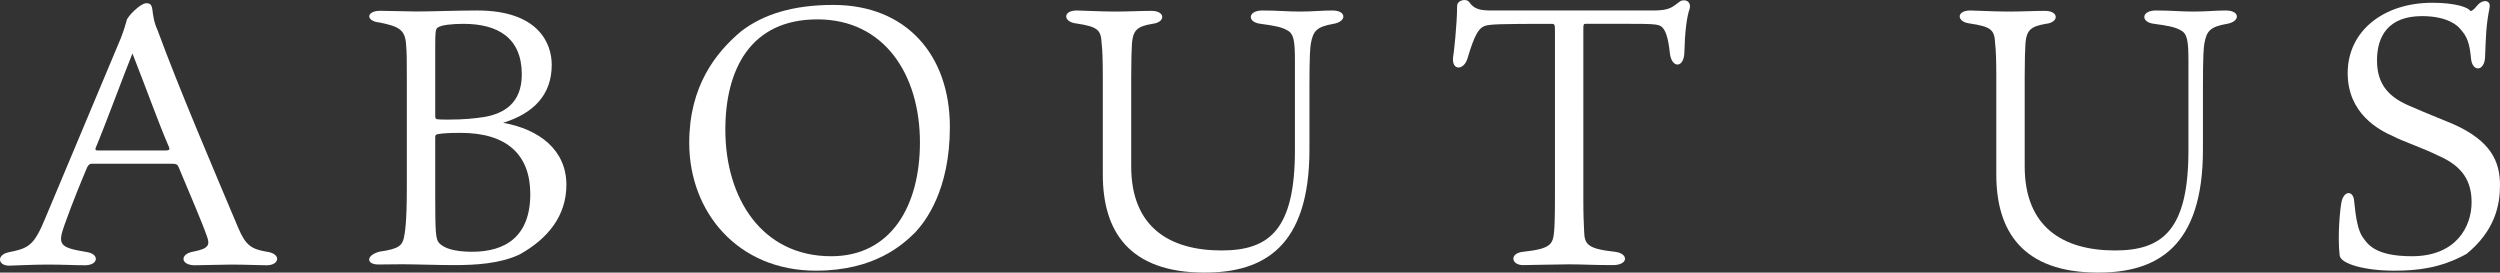
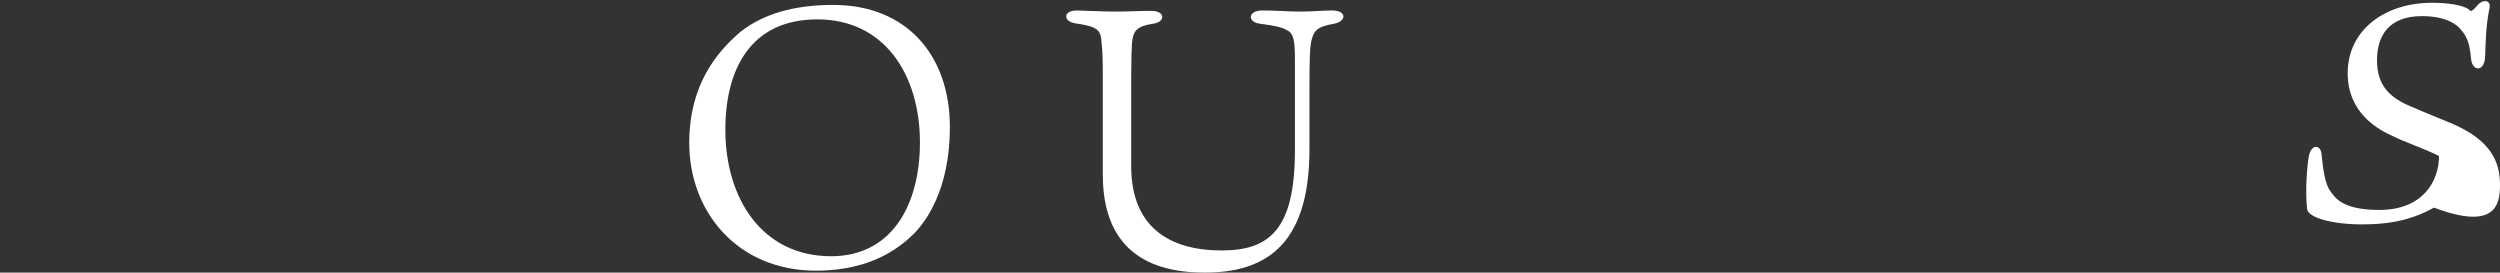
<svg xmlns="http://www.w3.org/2000/svg" version="1.1" id="レイヤー_1" x="0px" y="0px" width="324.006px" height="35.33px" viewBox="0 0 324.006 35.33" enable-background="new 0 0 324.006 35.33" xml:space="preserve">
  <rect x="0" y="0" width="324.006" height="35.33" fill="#333333" stroke="none" />
  <g>
-     <path fill-rule="evenodd" clip-rule="evenodd" fill="#FFFFFF" d="M17.166,6.929c1.97,5.01,3.4,9.06,4.73,12.12   c0.1,0.25,0.15,0.451-0.44,0.451h-8.77c-0.3,0-0.35-0.051-0.3-0.301C13.616,16.29,16.236,9.179,17.166,6.929z M5.806,28.43   c-1.44,3.459-2.14,3.75-4.71,4.27c-1.55,0.34-1.4,1.73,0.1,1.73c0.65,0,2.89-0.141,4.98-0.141c2.07,0,3.4,0.09,4.83,0.09   c1.78,0,1.92-1.479,0.2-1.72c-3.54-0.579-3.77-0.96-2.81-3.61c1.08-3.02,2.12-5.52,2.91-7.39c0.15-0.239,0.29-0.44,0.54-0.44h10.35   c0.69,0,0.84,0.101,0.99,0.531c1.18,2.84,2.95,6.92,3.64,8.889c0.39,1.101,0.25,1.58-1.77,1.971c-1.78,0.29-1.68,1.77,0.2,1.77   c1.03,0,3.28-0.09,4.75-0.09c1.78,0,3.52,0.09,4.57,0.09c1.66,0,1.95-1.529-0.09-1.77c-1.92-0.34-2.65-0.82-3.61-3.08   c-2.89-6.87-7.64-17.94-10.45-25.6c-0.5-1.11-0.55-1.76-0.69-2.76c-0.1-0.6-0.3-0.75-0.79-0.75c-0.74,0-2.42,1.7-2.52,2.2   c-0.09,0.3-0.34,1.26-0.78,2.36L5.806,28.43z" />
-     <path fill-rule="evenodd" clip-rule="evenodd" fill="#FFFFFF" d="M58.126,15.5c-0.36,0-1.13,0-1.49-0.05   c-0.18-0.05-0.23-0.15-0.23-0.44v-9.17c0-1.69,0.05-2.08,0.32-2.27c0.5-0.34,1.85-0.48,3.34-0.48c4.48,0,7.56,1.83,7.56,6.56   c0,3.72-2.31,5.07-4.86,5.51C61.556,15.35,60.106,15.5,58.126,15.5z M61.186,32.629c-2.25,0-3.65-0.439-4.28-1.14   c-0.45-0.489-0.5-1.479-0.5-6.19v-7.479c0-0.3,0.05-0.4,0.41-0.45c0.63-0.1,1.4-0.15,2.89-0.15c6.04,0,9.02,2.88,9.02,7.93   C68.726,30.649,65.516,32.629,61.186,32.629z M61.856,1.359c-2.56,0-5.97,0.13-7.9,0.13c-1.33,0-3.49-0.09-4.69-0.09   c-1.82,0-1.92,1.35-0.05,1.52c2.4,0.5,3.27,0.88,3.41,2.78c0.1,1.24,0.1,2,0.1,4.47v14.209c0,4.451-0.24,5.811-0.39,6.49   c-0.24,0.92-0.62,1.4-3.12,1.74c-1.82,0.471-1.77,1.67-0.19,1.67c0.82,0,2.3-0.029,3.12-0.029c1.54,0,4.62,0.109,6.7,0.109   c2.84,0,6-0.189,8.52-1.391c3.7-2.069,6.04-5.039,6.04-9.01c0-4.51-3.49-7.2-8.2-8.04c3.87-1.2,6.3-3.56,6.3-7.52   C71.506,5.6,69.756,1.359,61.856,1.359z" />
    <path fill-rule="evenodd" clip-rule="evenodd" fill="#FFFFFF" d="M119.226,18.469c0,8.181-3.72,14.74-11.5,14.74   c-9,0-13.72-7.539-13.72-16.399c0-7.74,3.21-14.3,11.93-14.3C114.606,2.509,119.226,9.659,119.226,18.469z M108.006,0.639   c-5.23,0-9.09,1.21-11.97,3.43c-3.26,2.75-6.71,7.06-6.71,14.45c0,8.96,6.29,16.561,16.42,16.561c7.68,0,11.31-3.441,12.82-4.91   c1.34-1.42,4.54-5.48,4.54-13.71C123.106,7.109,117.436,0.639,108.006,0.639z" />
    <path fill-rule="evenodd" clip-rule="evenodd" fill="#FFFFFF" d="M169.706,11.399c0-4.21,0.09-5.21,0.189-5.78   c0.291-1.58,0.721-2.15,2.93-2.53c1.73-0.29,1.73-1.73-0.149-1.73c-1.39,0-2.54,0.14-4.181,0.14c-1.77,0-2.76-0.14-4.899-0.14   c-1.9,0-2,1.54-0.2,1.73c1.74,0.23,2.74,0.43,3.381,0.81c0.899,0.43,1.049,1.34,1.049,4.01v11.56c0,10.271-3.289,12.99-9.509,12.99   c-6.78,0-11.71-3.06-11.71-10.89v-11.7c0-2.05,0.05-3.63,0.1-4.3c0.15-1.62,0.65-2.15,2.64-2.48c1.75-0.19,1.7-1.68-0.1-1.68   c-1.59,0-2.86,0.09-4.72,0.09c-1.84,0-4.39-0.14-4.96-0.14c-1.88,0-1.78,1.49-0.1,1.68c2.93,0.43,3.22,0.9,3.31,2.62   c0.1,0.72,0.15,2.29,0.15,4.24v12.739c0,7.291,3.37,12.691,13.2,12.691c7.67,0,13.58-3.351,13.58-15.941V11.399z" />
-     <path fill-rule="evenodd" clip-rule="evenodd" fill="#FFFFFF" d="M201.086,3.089c0.39,0,0.44,0.1,0.44,0.83v21.67   c0,2.47-0.051,3.74-0.101,4.319c-0.14,1.8-0.479,2.33-3.979,2.72c-1.83,0.15-1.641,1.73-0.051,1.73c0.86,0,4.391-0.1,6.01-0.1   c1.721,0,2.86,0.1,5.621,0.1c2.069,0,2.069-1.54,0.229-1.73c-3.54-0.39-3.91-0.97-3.95-2.72c-0.05-1.069-0.1-2.04-0.1-4.079V3.669   c0-0.53,0.05-0.58,0.33-0.58c7.9,0,9.05-0.07,9.699,0.29c0.59,0.39,0.961,1.37,1.19,3.56c0.24,1.95,1.88,1.95,1.88-0.29   c0.051-2.29,0.29-4.46,0.67-5.48c0.29-1.01-0.67-1.39-1.279-0.96c-0.99,0.72-1.271,1.15-3.431,1.15h-20.86   c-1.439,0-2.299-0.1-2.969-1.06c-0.391-0.57-1.591-0.28-1.591,0.48c0,2.36-0.43,6.2-0.521,6.64c-0.199,1.75,1.391,1.75,1.871,0.14   c0.91-3.06,1.439-3.93,2.299-4.22C193.216,3.139,194.366,3.089,201.086,3.089z" />
-     <path fill-rule="evenodd" clip-rule="evenodd" fill="#FFFFFF" d="M285.506,11.399c0-4.21,0.09-5.21,0.19-5.78   c0.289-1.58,0.72-2.15,2.93-2.53c1.73-0.29,1.73-1.73-0.15-1.73c-1.39,0-2.539,0.14-4.18,0.14c-1.77,0-2.76-0.14-4.9-0.14   c-1.9,0-2,1.54-0.199,1.73c1.74,0.23,2.74,0.43,3.379,0.81c0.9,0.43,1.051,1.34,1.051,4.01v11.56c0,10.271-3.29,12.99-9.51,12.99   c-6.78,0-11.711-3.06-11.711-10.89v-11.7c0-2.05,0.051-3.63,0.101-4.3c0.149-1.62,0.649-2.15,2.64-2.48   c1.75-0.19,1.7-1.68-0.1-1.68c-1.59,0-2.859,0.09-4.721,0.09c-1.84,0-4.389-0.14-4.959-0.14c-1.881,0-1.78,1.49-0.101,1.68   c2.931,0.43,3.22,0.9,3.31,2.62c0.101,0.72,0.15,2.29,0.15,4.24v12.739c0,7.291,3.37,12.691,13.2,12.691   c7.67,0,13.58-3.351,13.58-15.941V11.399z" />
-     <path fill-rule="evenodd" clip-rule="evenodd" fill="#FFFFFF" d="M324.006,23.989c0-3.021-1.149-5.75-6.12-7.93   c-1.75-0.74-3.21-1.29-5.35-2.23c-2.82-1.14-4.471-2.77-4.471-6c0-3.17,1.5-5.74,5.83-5.74c3.37,0,4.65,1.28,4.93,1.63   c0.951,1.04,1.24,1.88,1.431,3.92c0.19,1.73,1.771,1.63,1.819-0.3c0.101-2.48,0.101-3.94,0.58-6.35c0.19-1.06-0.959-1.1-1.629-0.24   c-0.48,0.58-0.721,0.72-0.871,0.67c-0.229-0.44-1.85-1.06-4.93-1.06c-6.31,0-10.96,3.66-10.96,9.11c0,5.25,4.03,7.38,5.979,8.23   c1.091,0.59,3.9,1.53,5.861,2.52c3.06,1.341,4.219,3.271,4.219,6c0,3.17-2.01,6.99-7.739,6.99c-4.87,0-5.771-1.64-6.38-2.479   c-0.6-0.841-0.9-2.53-1.1-4.66c-0.091-1.39-1.33-1.44-1.65,0.149c-0.18,0.94-0.52,4.311-0.23,6.891   c0.141,1.109,3.33,1.971,7.051,1.971c3.02,0,6.029-0.32,9.39-2.171C323.366,29.889,324.006,26.569,324.006,23.989z" />
+     <path fill-rule="evenodd" clip-rule="evenodd" fill="#FFFFFF" d="M324.006,23.989c0-3.021-1.149-5.75-6.12-7.93   c-1.75-0.74-3.21-1.29-5.35-2.23c-2.82-1.14-4.471-2.77-4.471-6c0-3.17,1.5-5.74,5.83-5.74c3.37,0,4.65,1.28,4.93,1.63   c0.951,1.04,1.24,1.88,1.431,3.92c0.19,1.73,1.771,1.63,1.819-0.3c0.101-2.48,0.101-3.94,0.58-6.35c0.19-1.06-0.959-1.1-1.629-0.24   c-0.48,0.58-0.721,0.72-0.871,0.67c-0.229-0.44-1.85-1.06-4.93-1.06c-6.31,0-10.96,3.66-10.96,9.11c0,5.25,4.03,7.38,5.979,8.23   c1.091,0.59,3.9,1.53,5.861,2.52c0,3.17-2.01,6.99-7.739,6.99c-4.87,0-5.771-1.64-6.38-2.479   c-0.6-0.841-0.9-2.53-1.1-4.66c-0.091-1.39-1.33-1.44-1.65,0.149c-0.18,0.94-0.52,4.311-0.23,6.891   c0.141,1.109,3.33,1.971,7.051,1.971c3.02,0,6.029-0.32,9.39-2.171C323.366,29.889,324.006,26.569,324.006,23.989z" />
  </g>
</svg>